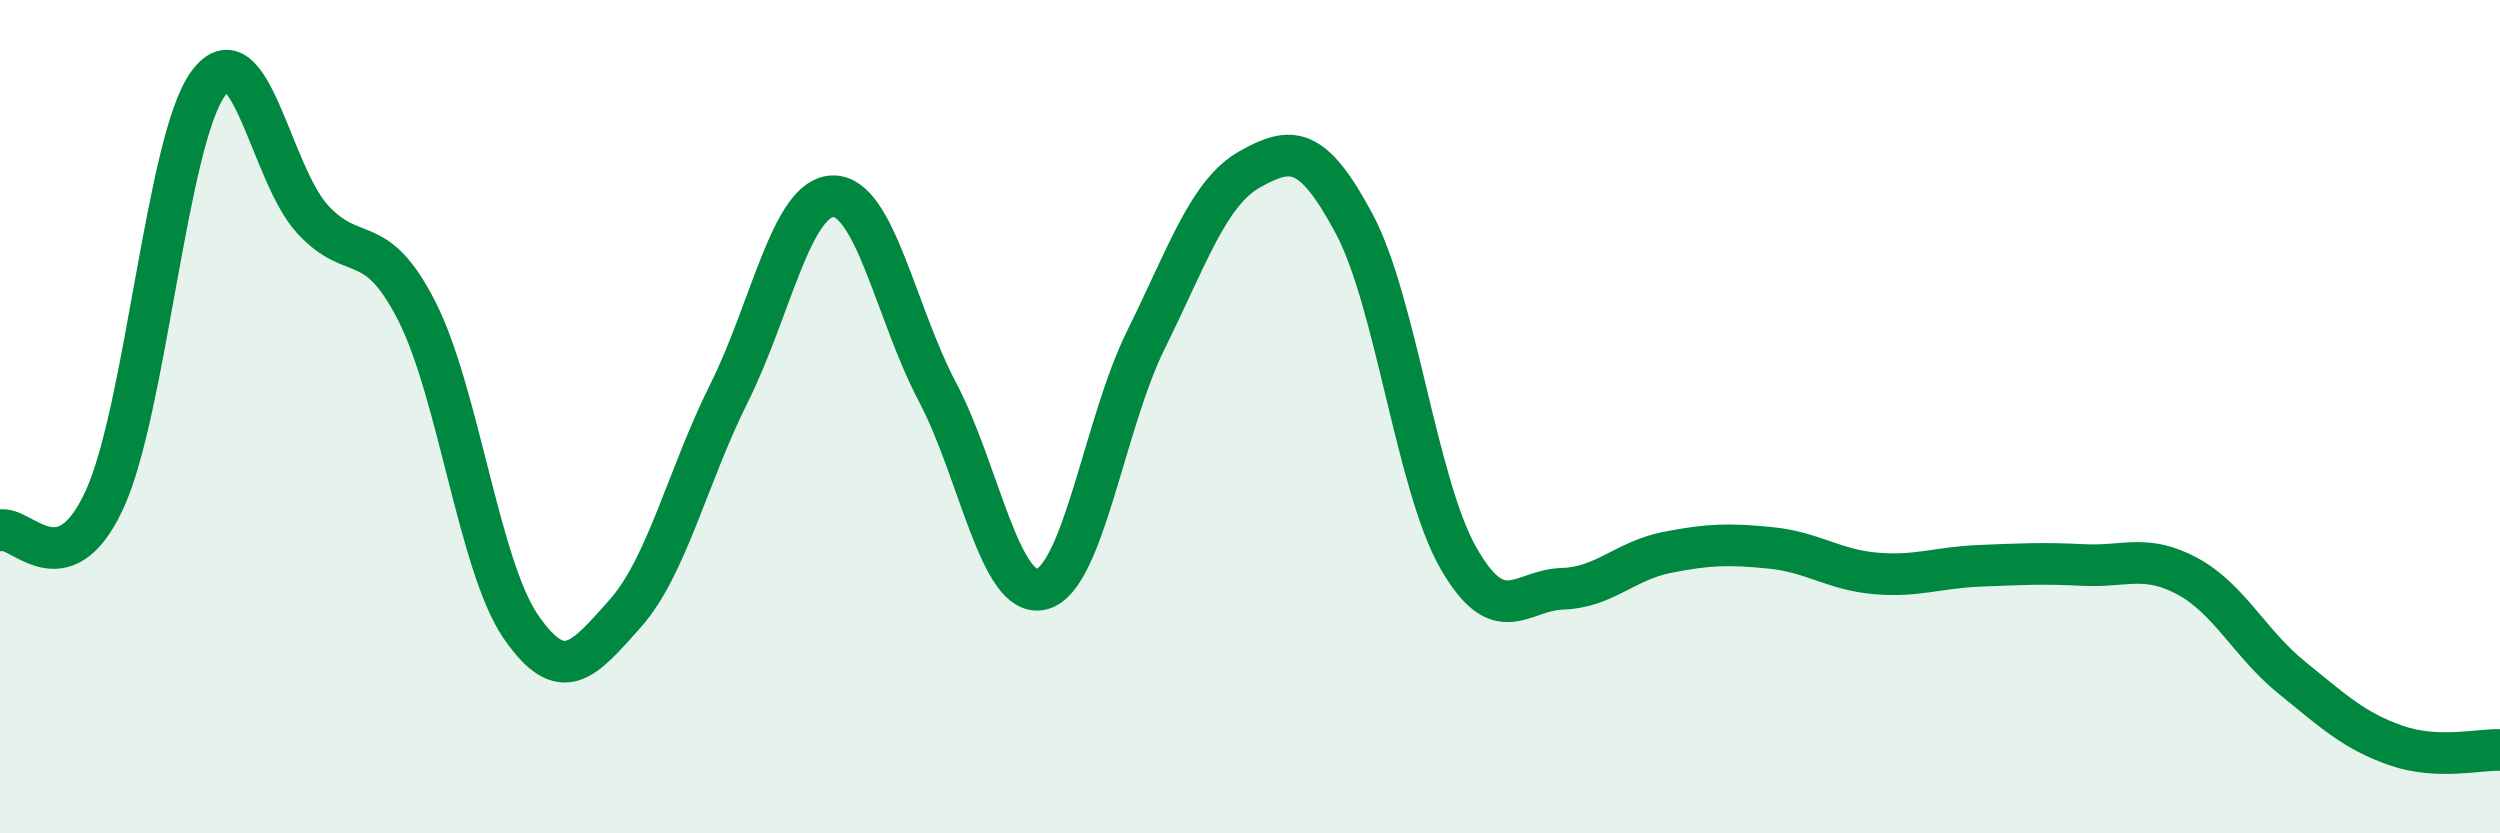
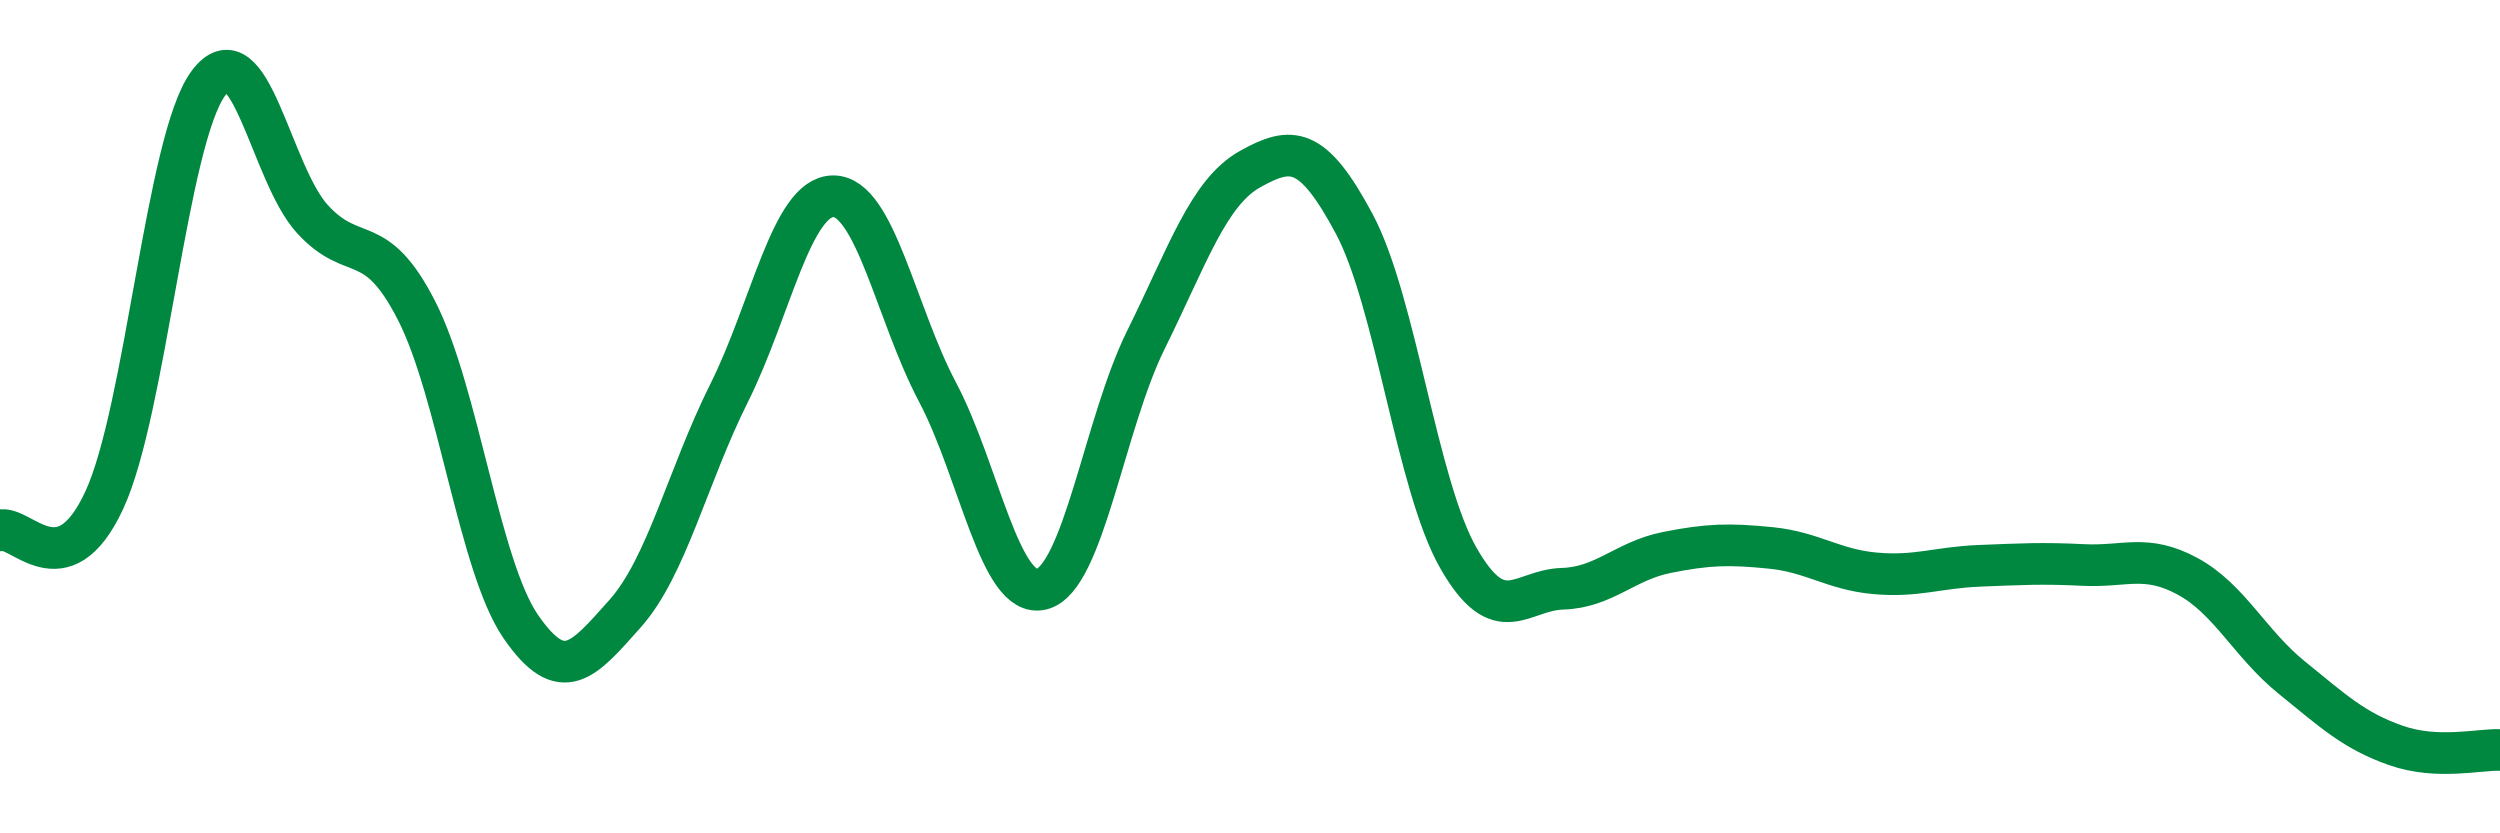
<svg xmlns="http://www.w3.org/2000/svg" width="60" height="20" viewBox="0 0 60 20">
-   <path d="M 0,12.73 C 0.5,12.59 1.5,14.16 2.5,12.01 C 3.5,9.86 4,3.35 5,2 C 6,0.65 6.5,4.17 7.5,5.26 C 8.5,6.35 9,5.5 10,7.46 C 11,9.42 11.5,13.59 12.5,15.04 C 13.5,16.49 14,15.85 15,14.73 C 16,13.61 16.5,11.43 17.5,9.43 C 18.5,7.43 19,4.71 20,4.71 C 21,4.71 21.5,7.52 22.5,9.41 C 23.5,11.3 24,14.39 25,14.14 C 26,13.89 26.5,10.18 27.5,8.16 C 28.5,6.14 29,4.62 30,4.06 C 31,3.5 31.5,3.5 32.5,5.37 C 33.5,7.24 34,11.64 35,13.39 C 36,15.14 36.5,14.16 37.5,14.13 C 38.5,14.1 39,13.46 40,13.26 C 41,13.06 41.5,13.05 42.5,13.15 C 43.5,13.25 44,13.67 45,13.76 C 46,13.85 46.5,13.62 47.5,13.58 C 48.5,13.54 49,13.51 50,13.56 C 51,13.61 51.5,13.29 52.5,13.83 C 53.5,14.37 54,15.45 55,16.26 C 56,17.07 56.5,17.54 57.5,17.89 C 58.5,18.24 59.5,17.98 60,18L60 20L0 20Z" fill="#008740" opacity="0.1" stroke-linecap="round" stroke-linejoin="round" />
  <path d="M 0,12.73 C 0.5,12.59 1.5,14.16 2.5,12.01 C 3.5,9.86 4,3.35 5,2 C 6,0.65 6.5,4.17 7.5,5.26 C 8.5,6.35 9,5.5 10,7.46 C 11,9.42 11.5,13.59 12.5,15.04 C 13.5,16.49 14,15.85 15,14.73 C 16,13.61 16.5,11.43 17.5,9.43 C 18.5,7.43 19,4.71 20,4.71 C 21,4.71 21.5,7.52 22.5,9.41 C 23.5,11.3 24,14.39 25,14.14 C 26,13.89 26.5,10.18 27.5,8.16 C 28.5,6.14 29,4.62 30,4.06 C 31,3.5 31.5,3.5 32.5,5.37 C 33.5,7.24 34,11.64 35,13.39 C 36,15.14 36.5,14.16 37.5,14.13 C 38.5,14.1 39,13.46 40,13.26 C 41,13.06 41.5,13.05 42.5,13.15 C 43.5,13.25 44,13.67 45,13.76 C 46,13.85 46.5,13.62 47.5,13.58 C 48.5,13.54 49,13.51 50,13.56 C 51,13.61 51.5,13.29 52.5,13.83 C 53.5,14.37 54,15.45 55,16.26 C 56,17.07 56.5,17.54 57.5,17.89 C 58.5,18.24 59.5,17.98 60,18" stroke="#008740" stroke-width="1" fill="none" stroke-linecap="round" stroke-linejoin="round" />
</svg>